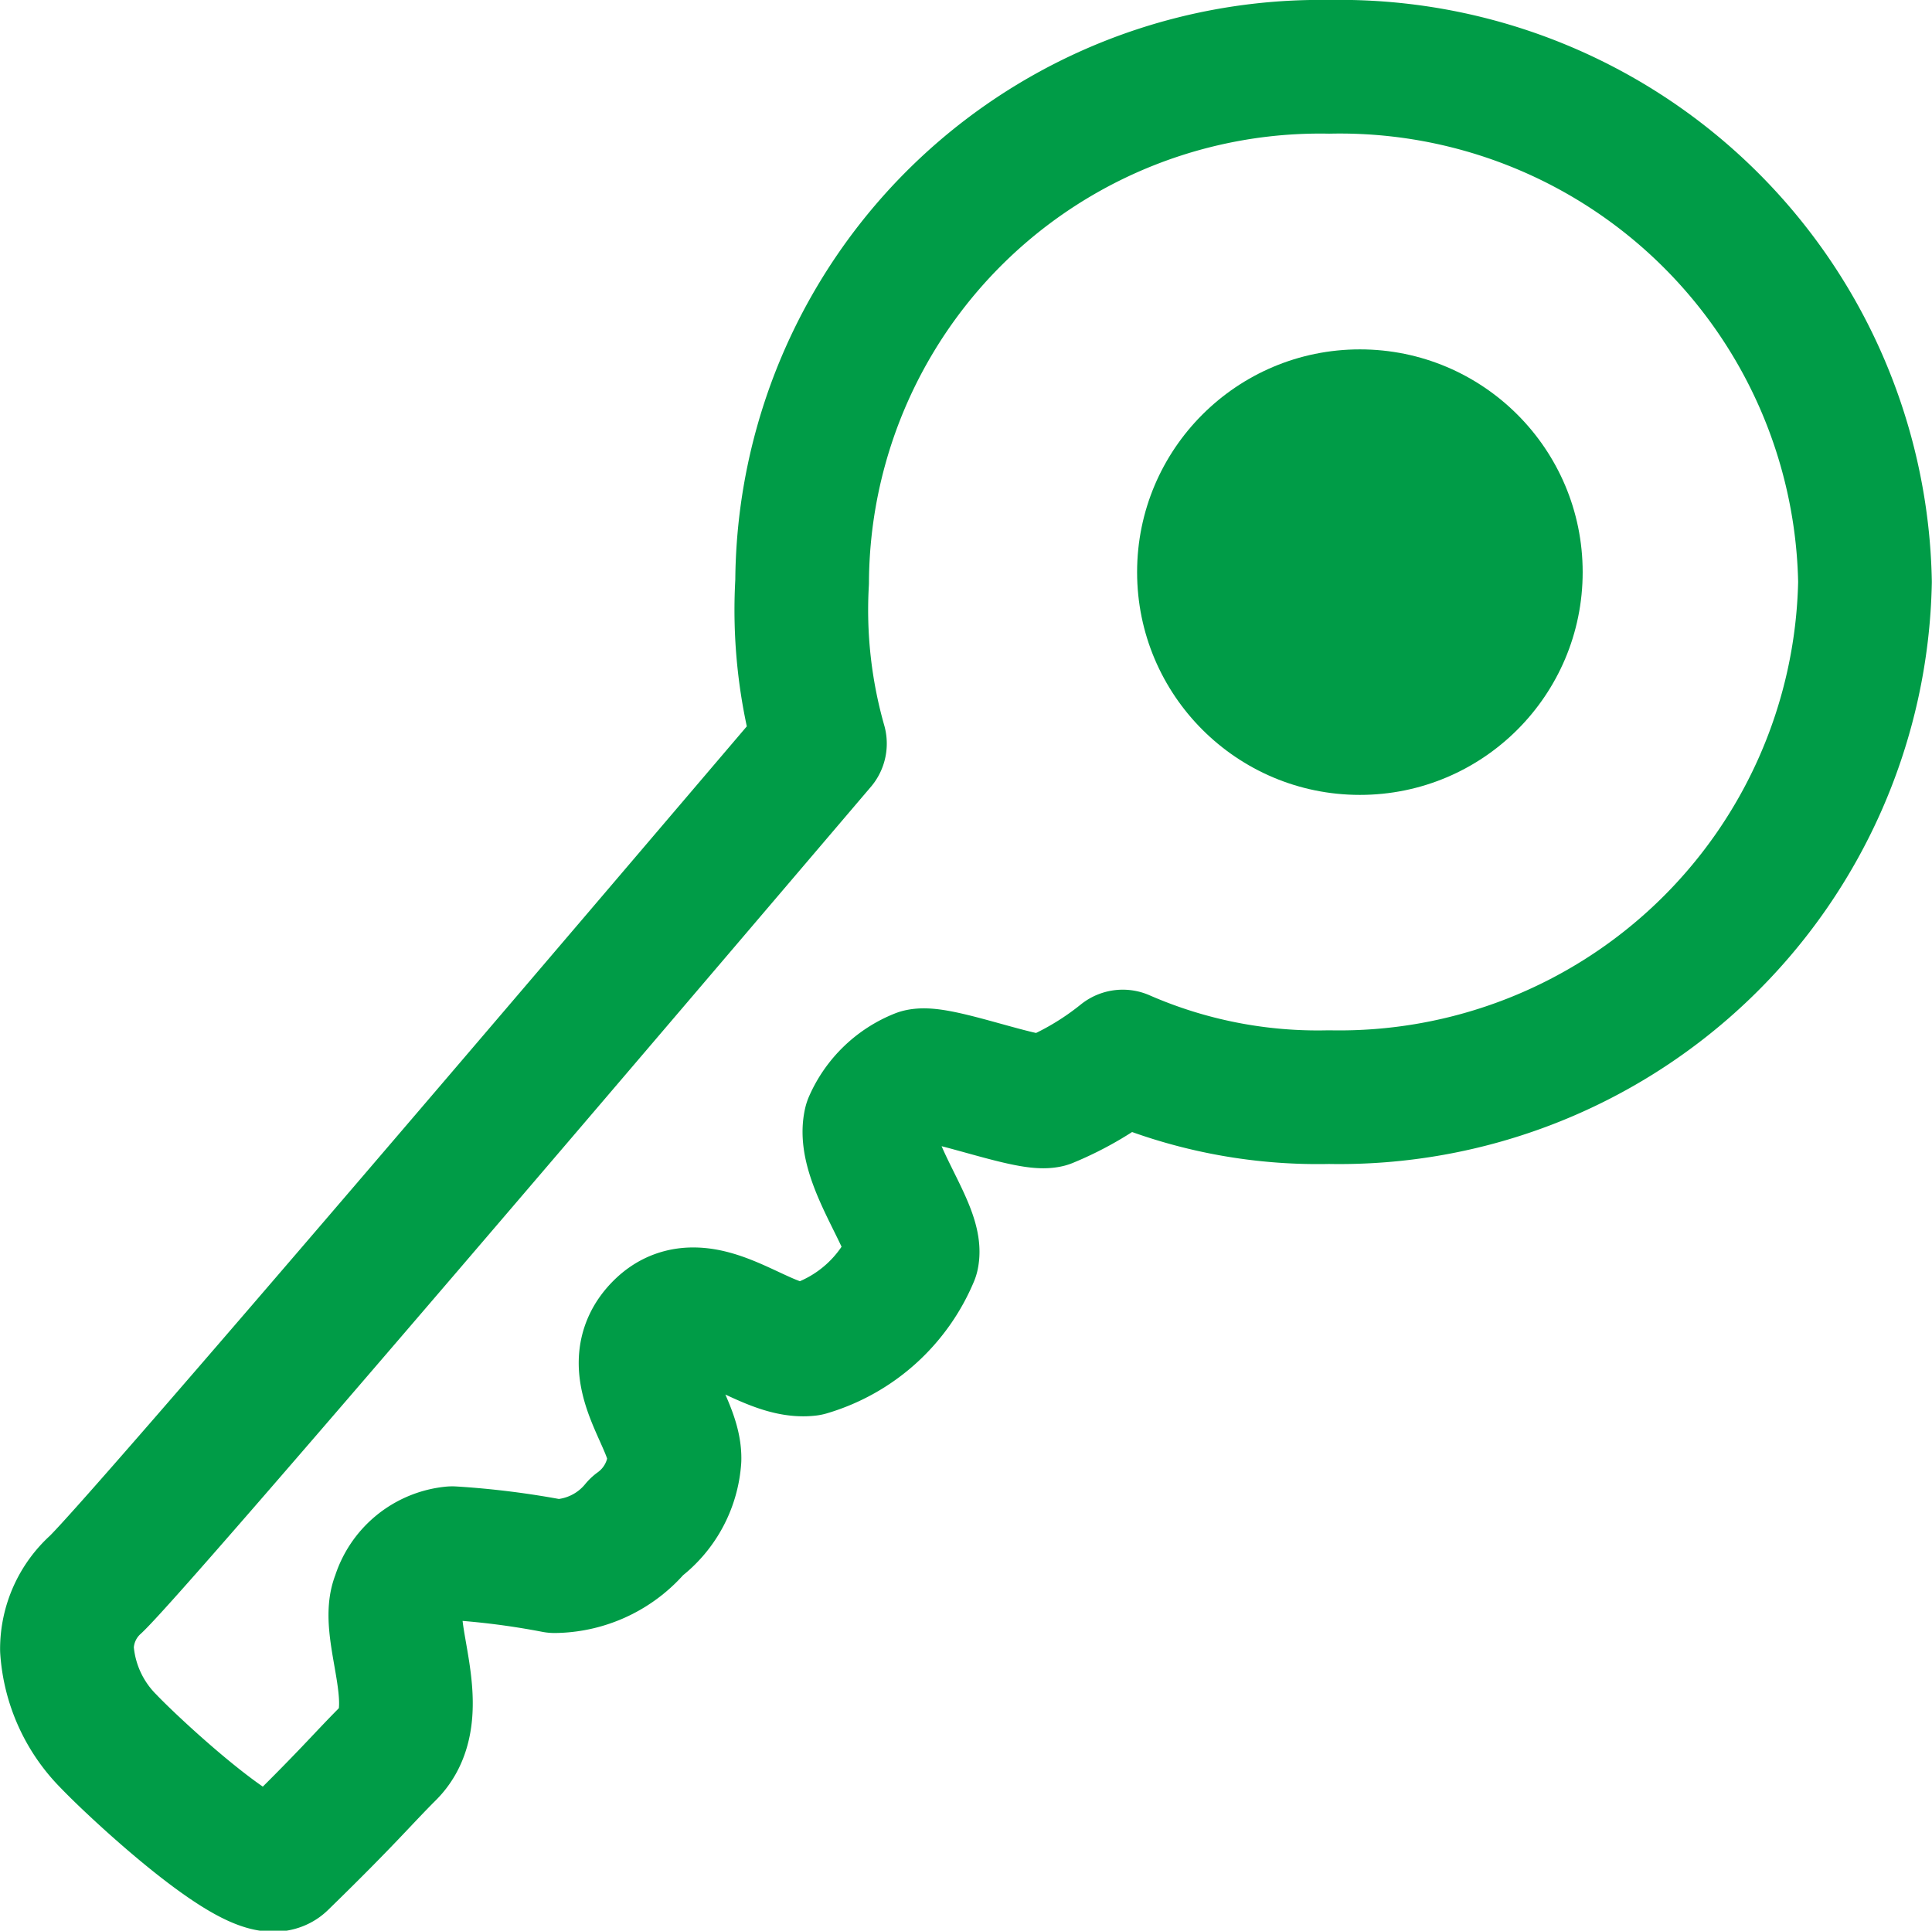
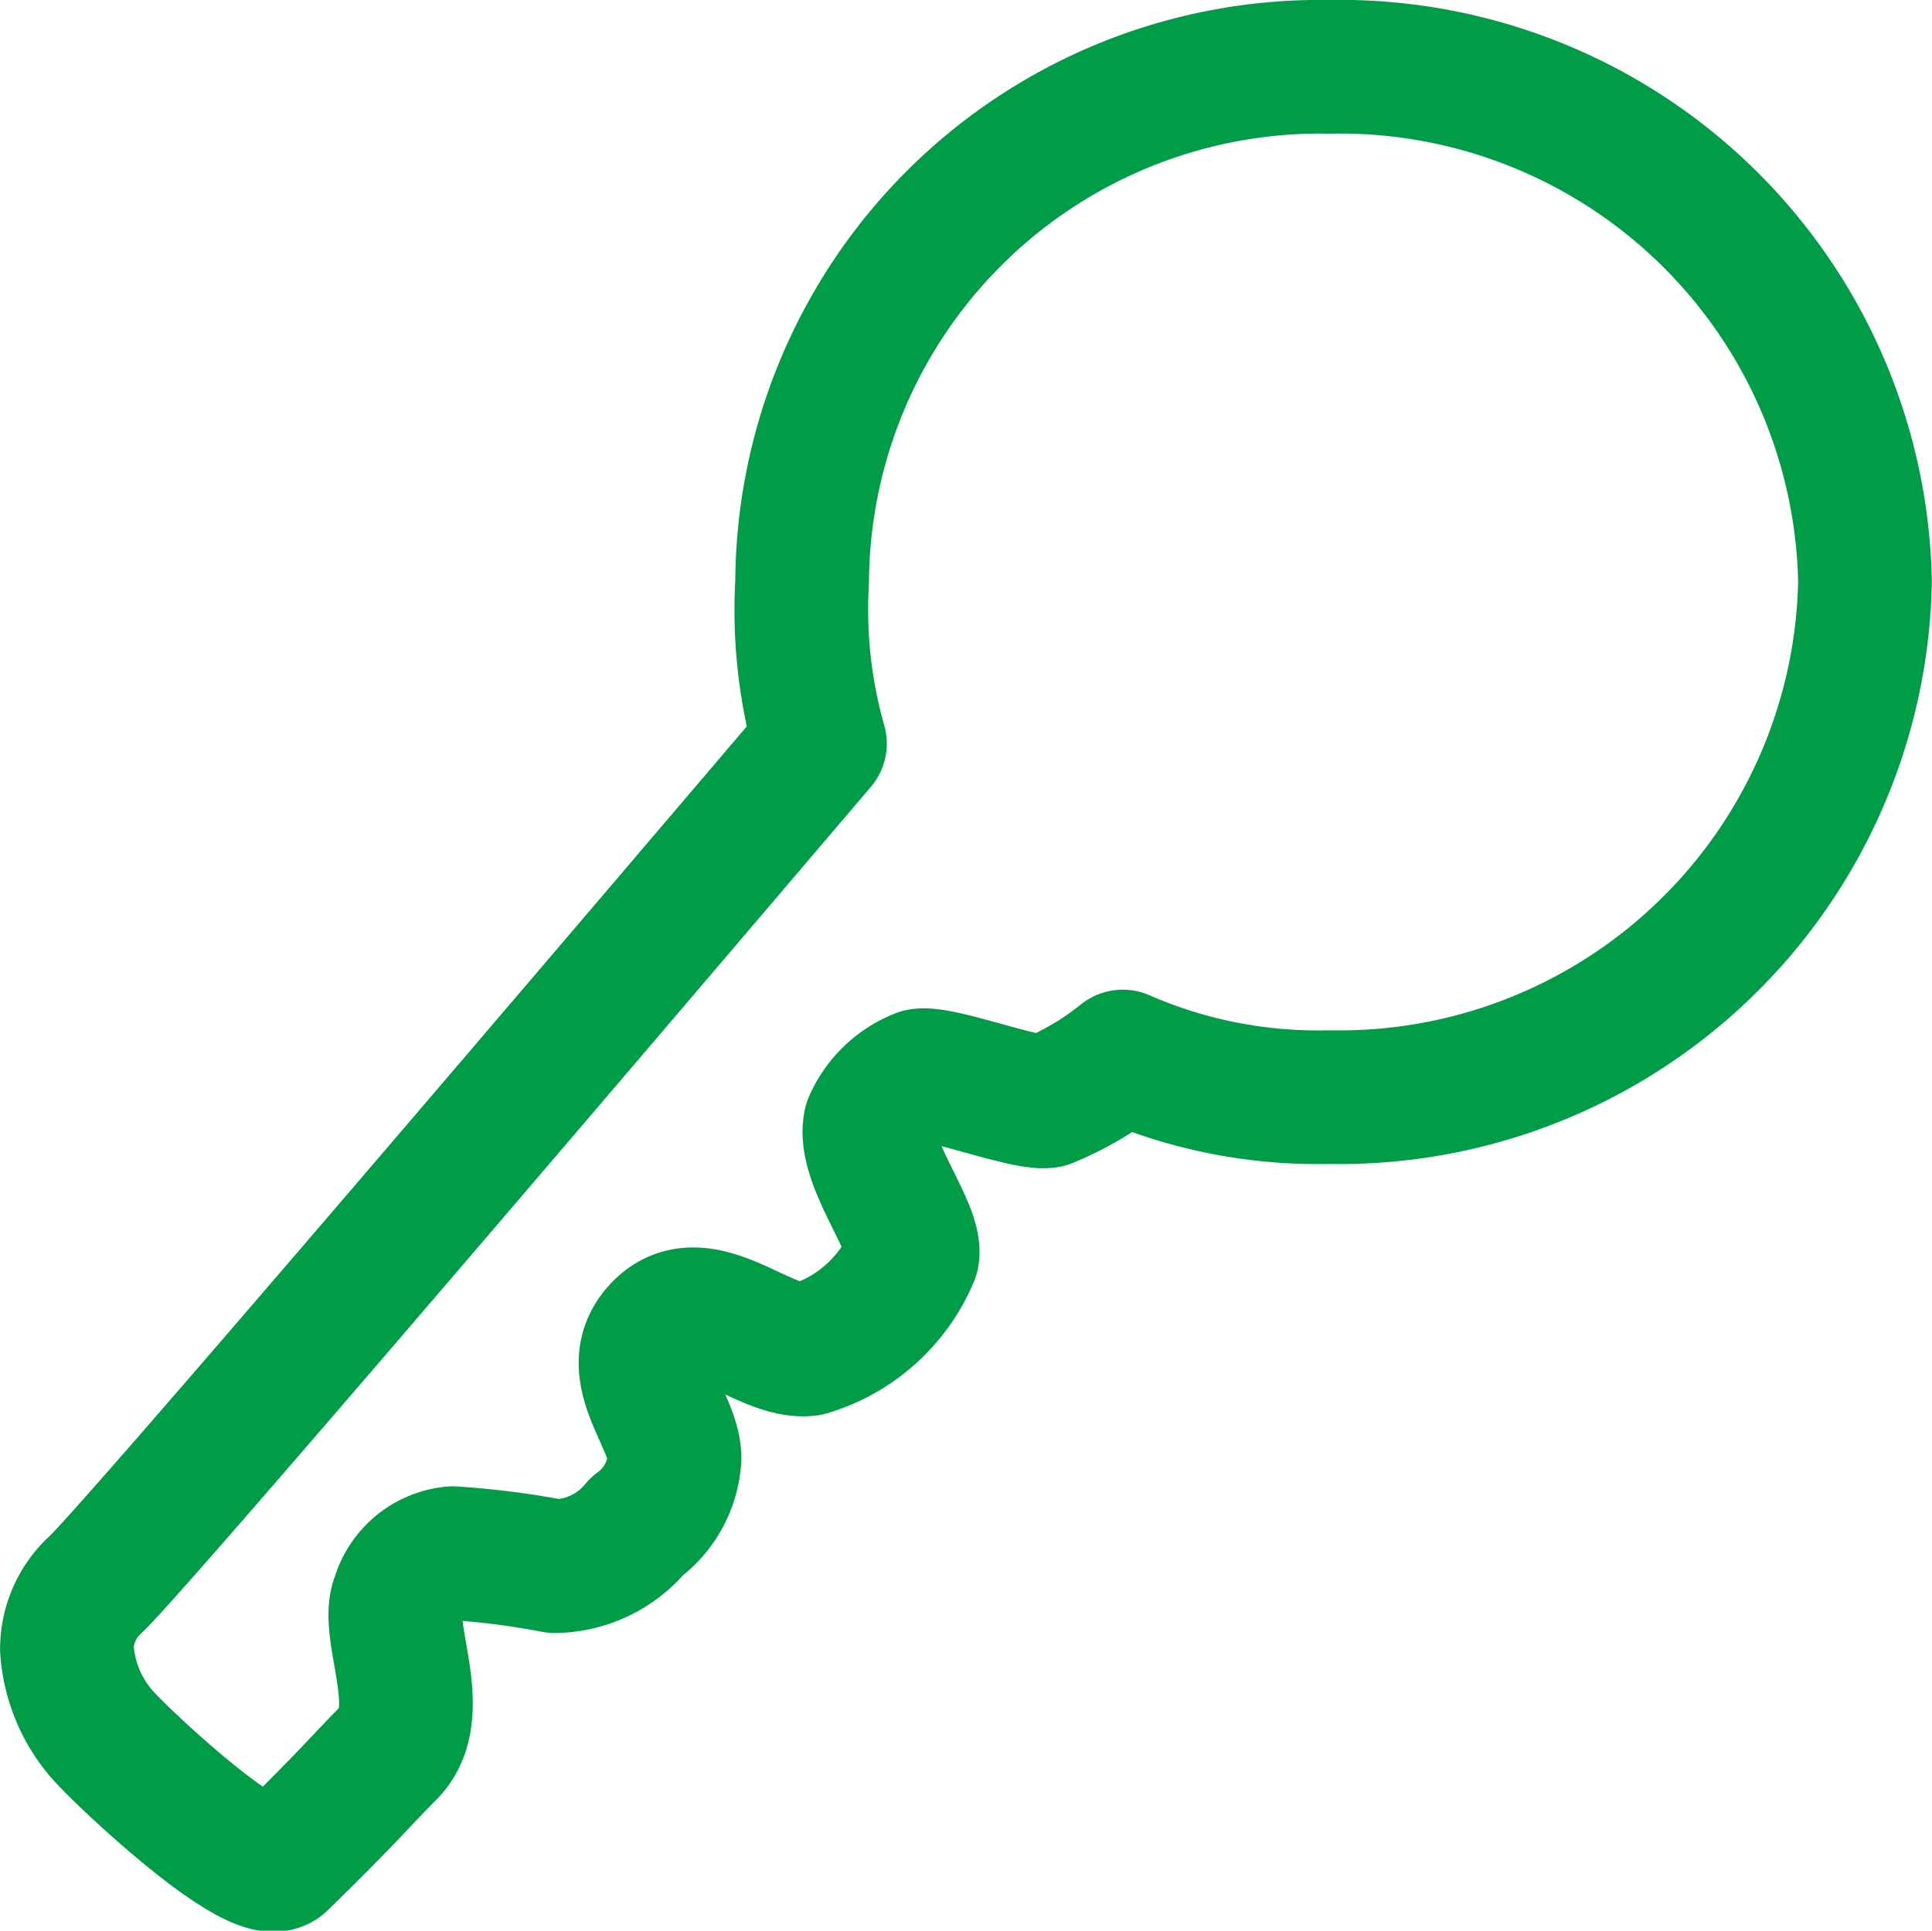
<svg xmlns="http://www.w3.org/2000/svg" width="21.68" height="21.668" viewBox="0 0 21.68 21.668">
  <g id="key-outline" transform="translate(0.75 0.75)">
    <path id="Path_274" data-name="Path 274" d="M12.751,10.281a5.479,5.479,0,0,0,.2,1.814c-2.091,2.455-7.611,8.94-8.125,9.435a.978.978,0,0,0-.325.728,1.619,1.619,0,0,0,.466,1.033c.32.335,1.688,1.6,1.94,1.358.747-.728.9-.922,1.2-1.222.461-.451-.049-1.373.112-1.746a.708.708,0,0,1,.606-.5,9.066,9.066,0,0,1,1.15.146,1.213,1.213,0,0,0,.922-.446,1.021,1.021,0,0,0,.422-.757c.01-.437-.621-1.014-.15-1.475s1.15.3,1.649.243a1.832,1.832,0,0,0,1.169-1.048c.063-.3-.568-1.057-.471-1.489a1.012,1.012,0,0,1,.553-.534c.223-.049,1.213.335,1.436.286a3.411,3.411,0,0,0,.844-.5,5.463,5.463,0,0,0,2.314.456,5.9,5.9,0,0,0,6.015-5.782A5.893,5.893,0,0,0,18.665,4.5,5.813,5.813,0,0,0,12.751,10.281Z" transform="translate(-4.5 -4.5)" fill="none" stroke="#009c47" stroke-linejoin="round" stroke-width="1.5" />
-     <circle id="Ellipse_20" data-name="Ellipse 20" cx="2.5" cy="2.5" r="2.5" transform="translate(12.01 3.171)" fill="#009c47" />
  </g>
</svg>